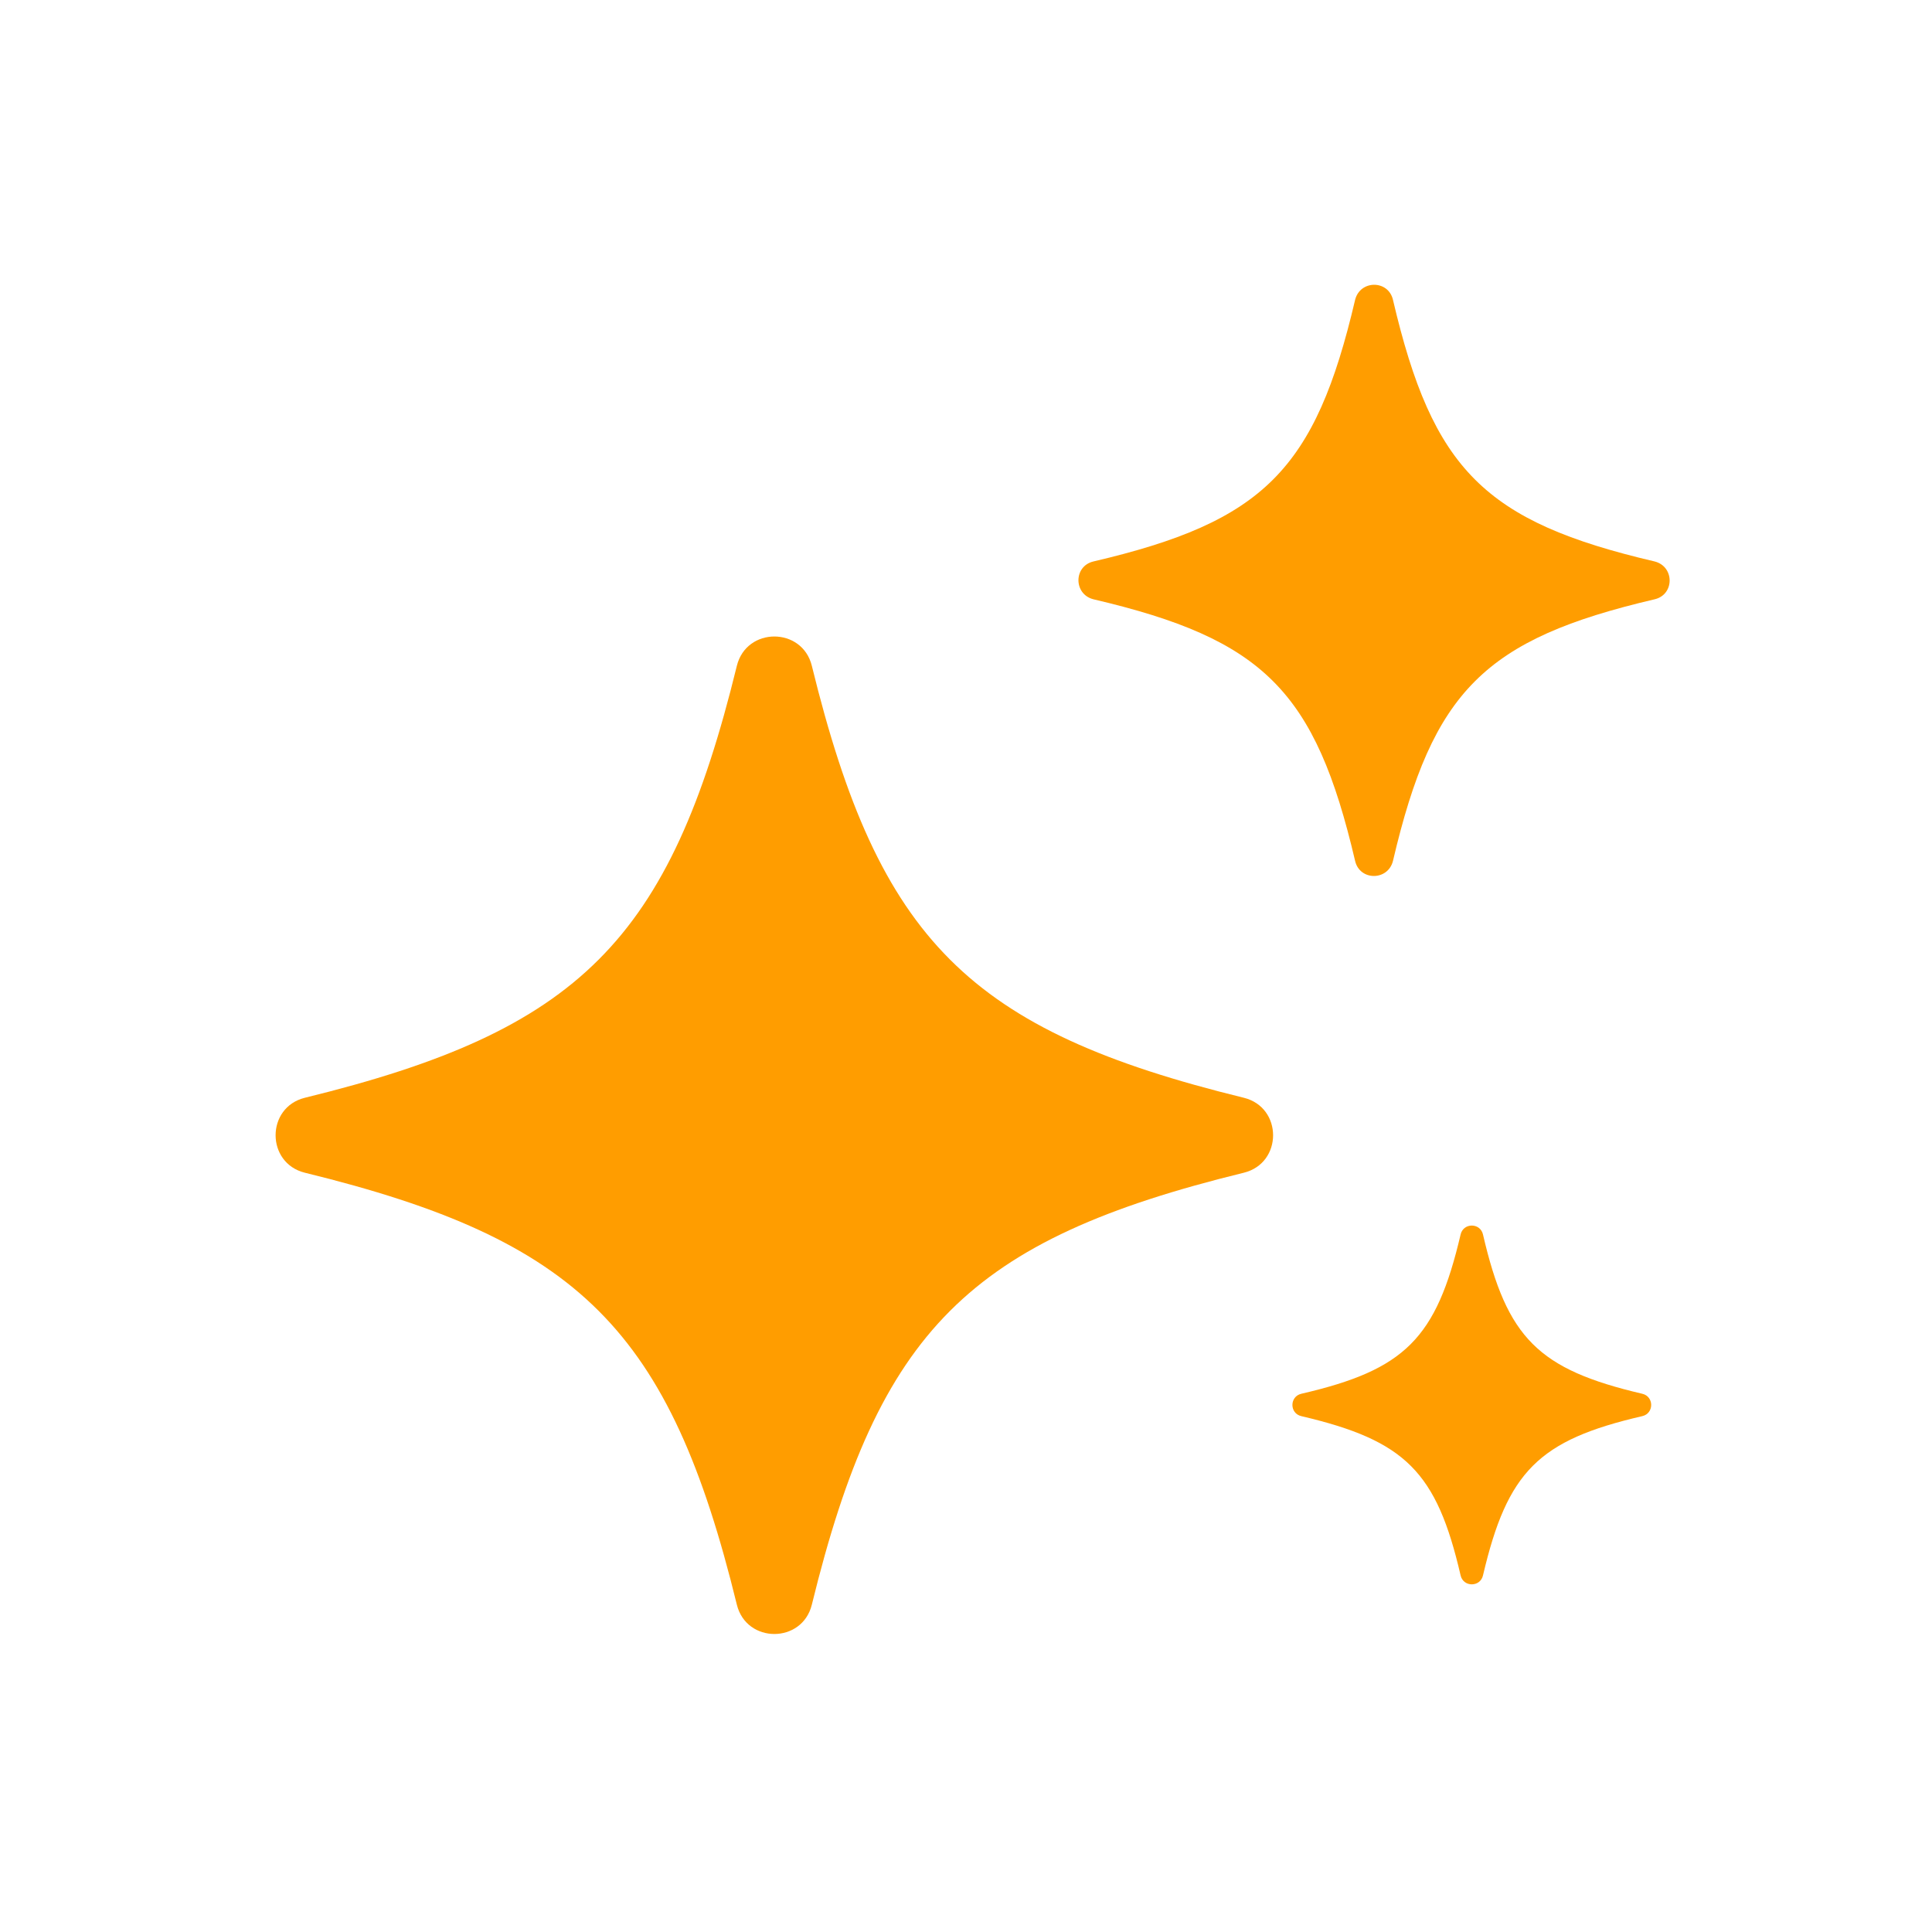
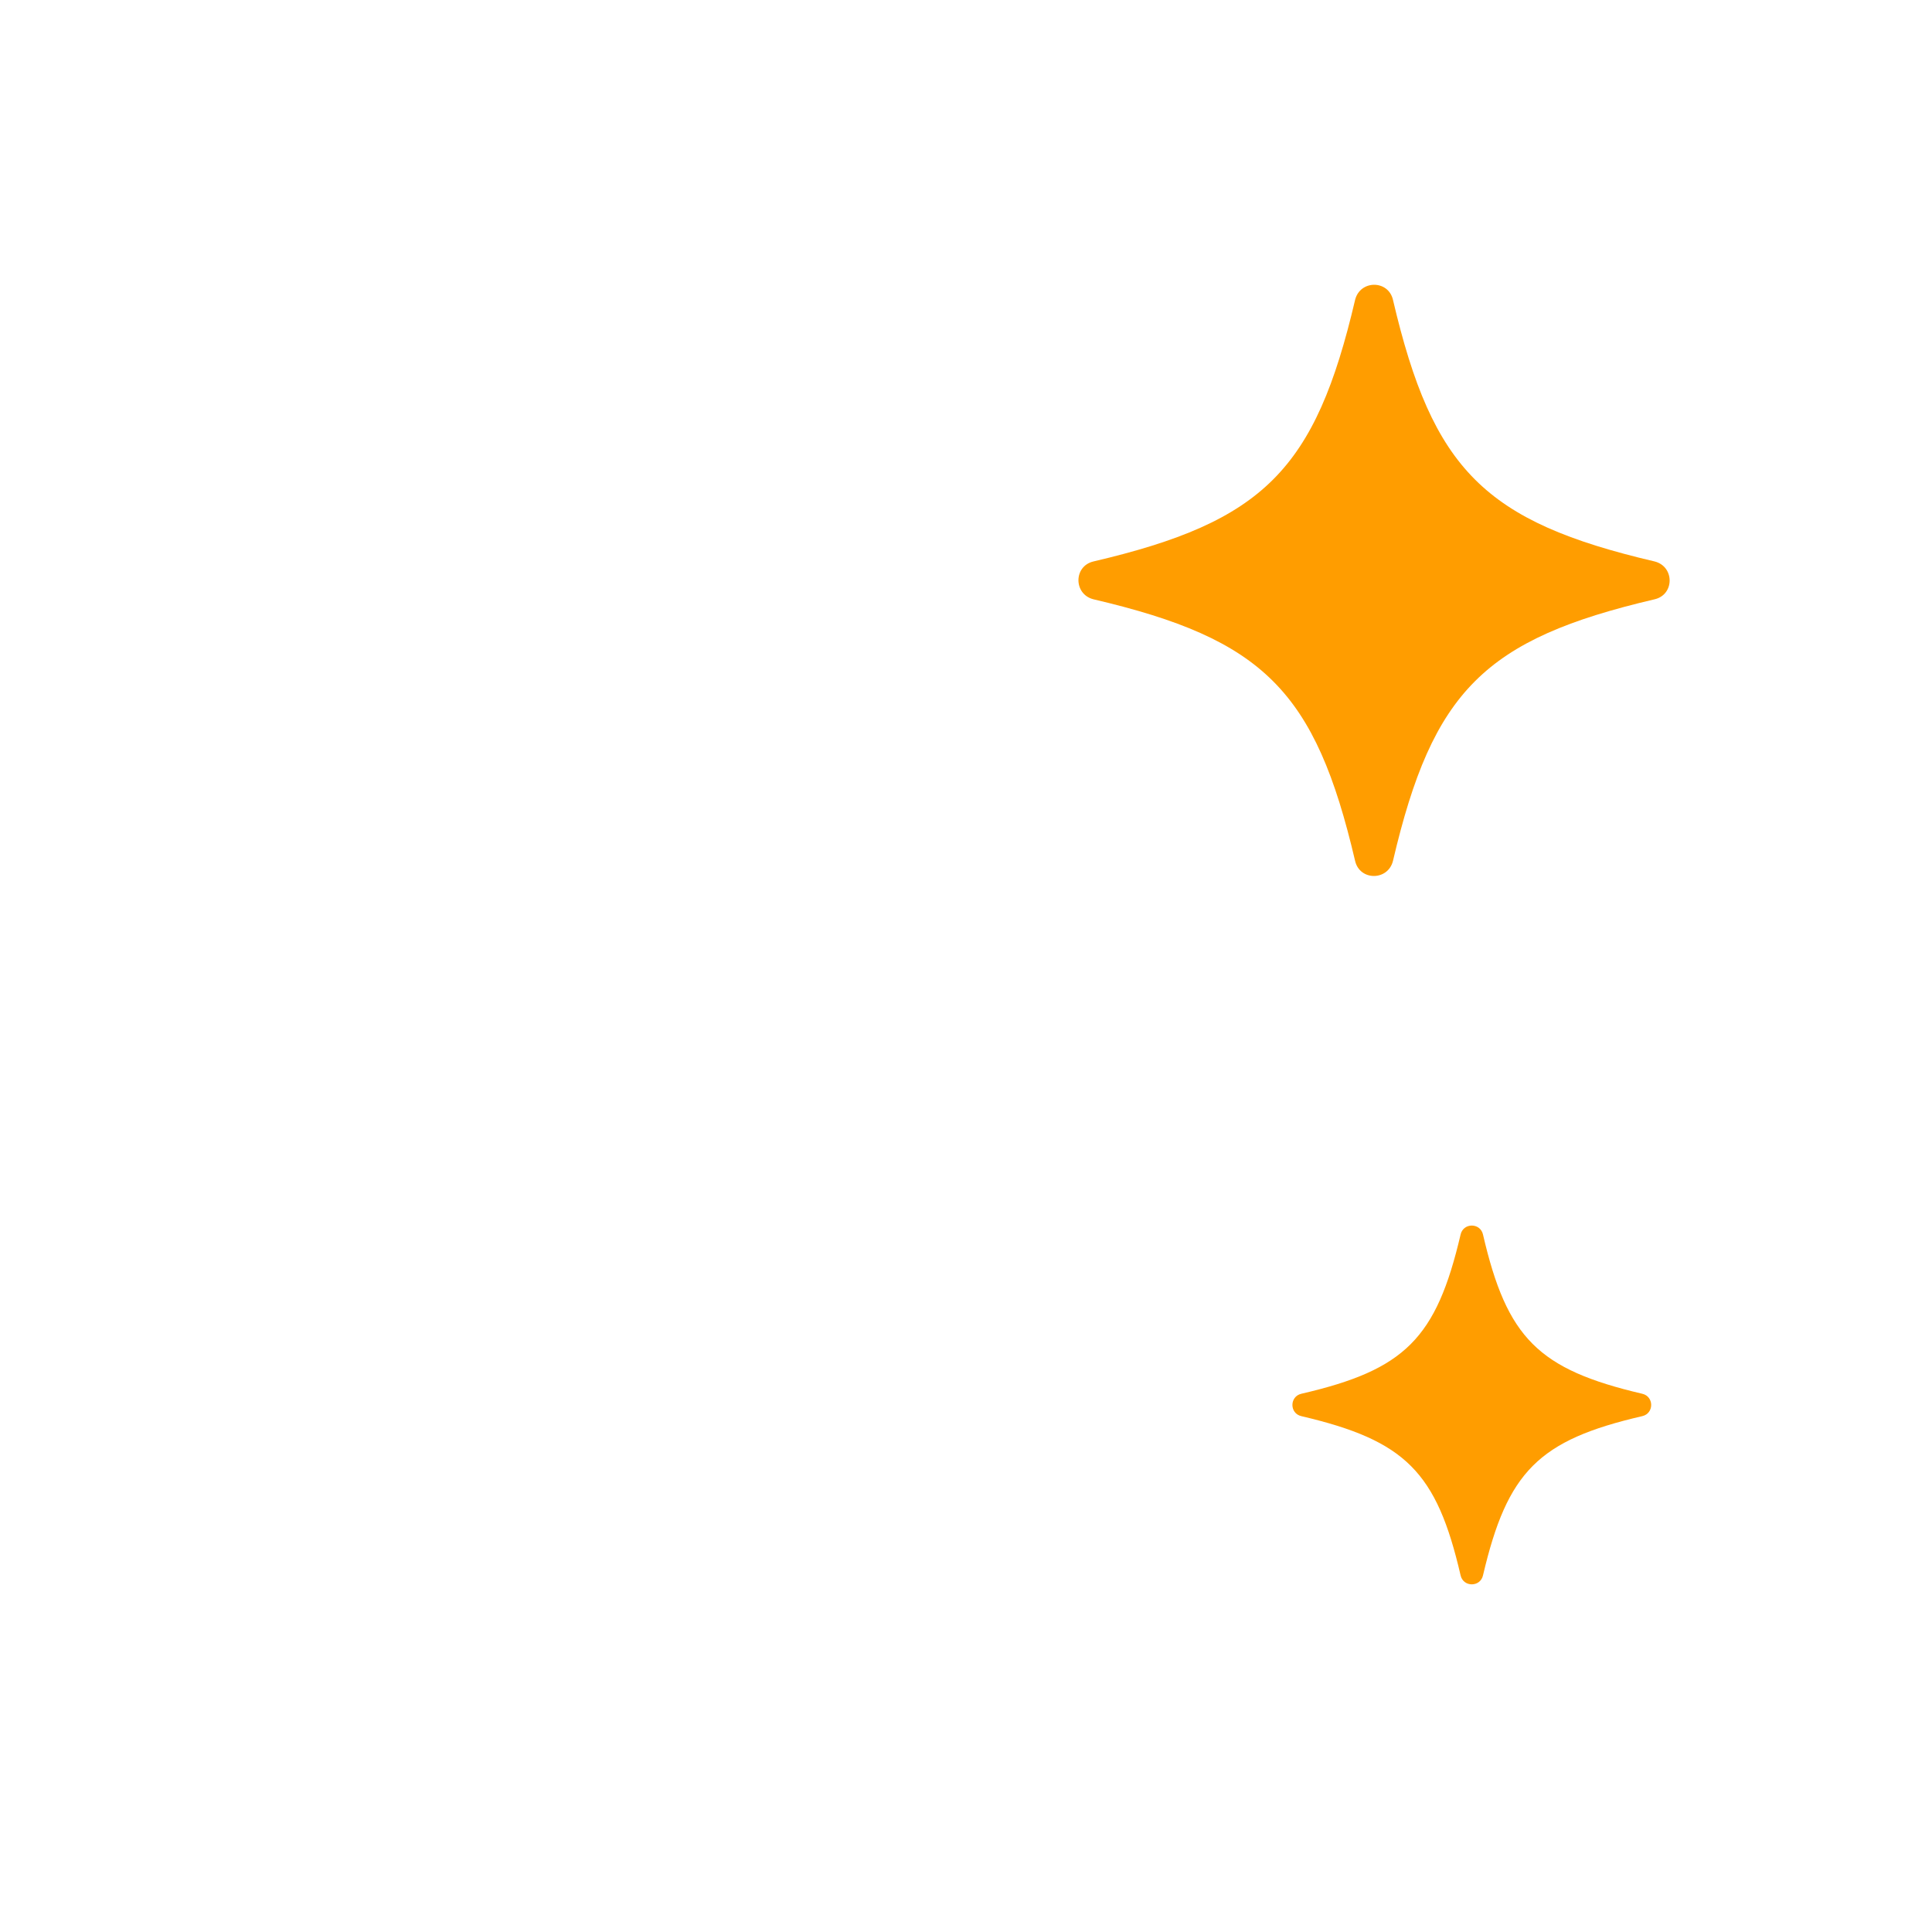
<svg xmlns="http://www.w3.org/2000/svg" id="Icons" viewBox="0 0 50 50">
  <defs>
    <style>
      .cls-1 {
        fill: #ff9d00;
      }
    </style>
  </defs>
-   <path class="cls-1" d="M7.89,30.35c7.11,1.74,9.44,4.07,11.18,11.18.25,1.01,1.69,1.01,1.94,0,1.74-7.11,4.07-9.44,11.18-11.18,1.01-.25,1.01-1.69,0-1.94-7.11-1.74-9.44-4.07-11.18-11.18-.25-1.01-1.69-1.01-1.94,0-1.74,7.11-4.07,9.44-11.18,11.18-1.01.25-1.01,1.69,0,1.94Z" />
  <path class="cls-1" d="M28.3,15.51c4.4,1.03,5.74,2.37,6.77,6.77.12.52.85.52.98,0,1.03-4.4,2.37-5.74,6.77-6.77.52-.12.52-.85,0-.98-4.4-1.03-5.74-2.37-6.77-6.77-.12-.52-.85-.52-.98,0-1.03,4.4-2.37,5.74-6.77,6.77-.52.12-.52.85,0,.98Z" />
  <path class="cls-1" d="M33.68,36.65c2.69.63,3.5,1.44,4.12,4.12.07.31.51.31.58,0,.63-2.69,1.44-3.5,4.12-4.12.31-.07.31-.51,0-.58-2.69-.63-3.5-1.44-4.12-4.12-.07-.31-.51-.31-.58,0-.63,2.69-1.44,3.5-4.12,4.12-.31.07-.31.51,0,.58Z" />
</svg>